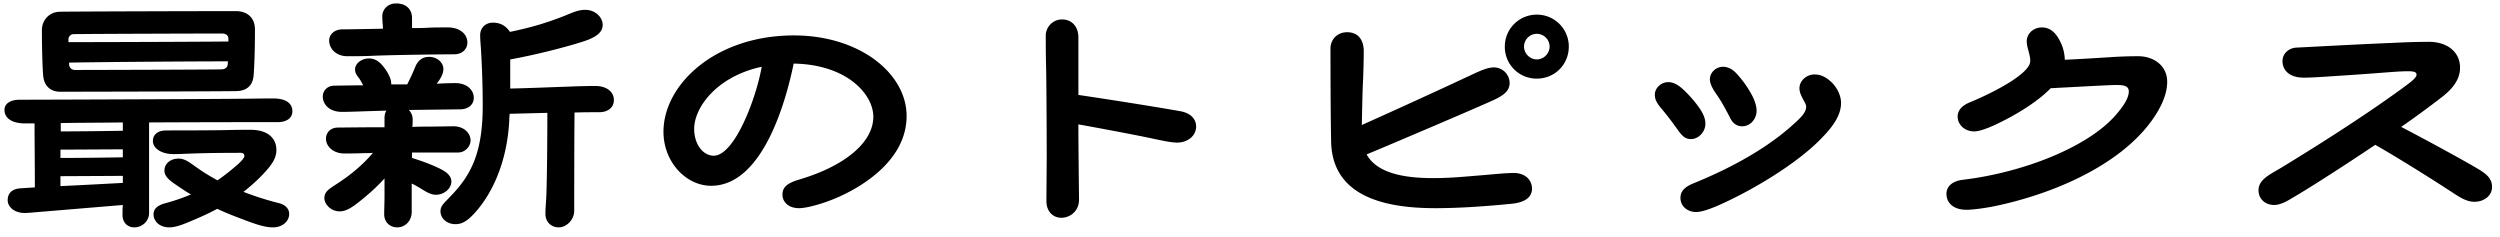
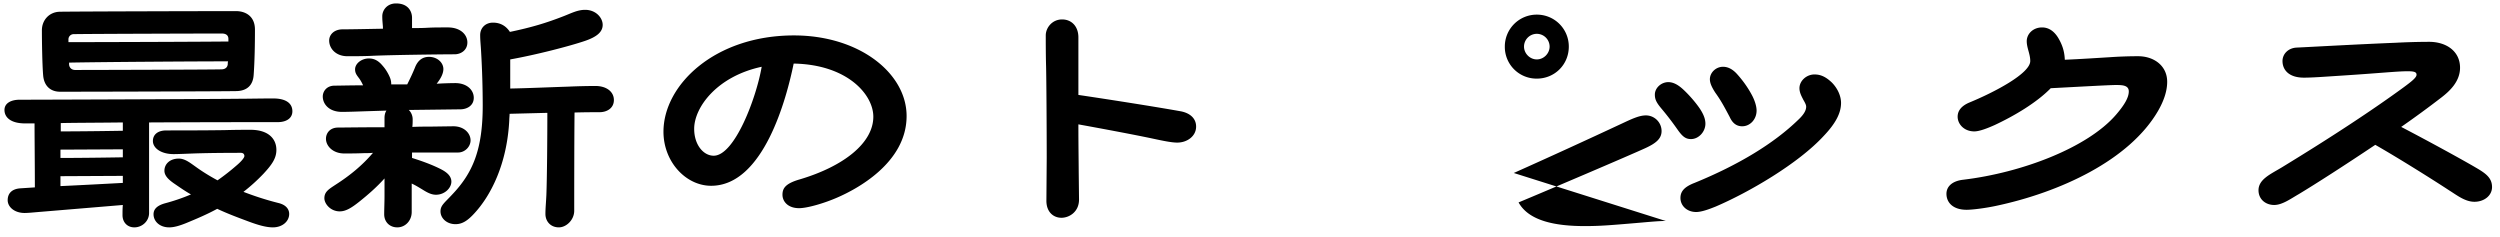
<svg xmlns="http://www.w3.org/2000/svg" width="211" height="20" fill="none">
-   <path d="M208.951 14.141c.837.486 1.377.864 1.377 1.647 0 .729-.675 1.242-1.485 1.242-.783 0-1.458-.54-2.106-.945-1.647-1.08-4.509-2.862-6.264-3.861-2.538 1.701-5.103 3.348-6.453 4.158-.702.405-1.404.918-2.079.918-.729 0-1.323-.486-1.323-1.242 0-.918.999-1.35 1.944-1.917 4.428-2.7 7.803-4.941 10.314-6.777.621-.459 1.08-.81 1.08-1.053 0-.216-.162-.297-.729-.297-.972 0-2.295.162-6.156.405-.837.054-1.89.135-2.619.135-1.296 0-1.809-.675-1.809-1.404 0-.594.486-1.107 1.215-1.134 1.161-.054 4.995-.27 8.289-.405a58.678 58.678 0 012.862-.081c1.485 0 2.619.81 2.619 2.187 0 1.188-.918 1.998-1.539 2.484a86.078 86.078 0 01-3.429 2.511c2.079 1.08 5.049 2.7 6.291 3.429zm-28.498-9.396c1.35 0 2.457.81 2.457 2.16 0 .837-.324 1.674-.756 2.43-2.43 4.212-8.343 6.912-13.716 8.046-.756.162-1.89.324-2.457.324-1.161 0-1.701-.621-1.701-1.35 0-.594.459-1.08 1.431-1.188 4.941-.594 10.476-2.7 12.879-5.481.675-.783 1.08-1.431 1.08-1.971s-.594-.54-1.107-.54c-.54 0-3.402.162-5.481.27-1.188 1.215-3.051 2.322-4.725 3.105-.54.243-1.269.54-1.728.54-.864 0-1.404-.621-1.404-1.242 0-.567.405-.945.972-1.188 2.106-.864 5.157-2.457 5.157-3.51 0-.594-.297-1.107-.297-1.674 0-.594.513-1.161 1.296-1.161.54 0 .999.297 1.35.864.324.54.54 1.107.567 1.863 1.323-.054 2.916-.162 3.834-.216a35.338 35.338 0 012.349-.081zm-35.032.891c.432 0 .837.216 1.215.648.459.513.864 1.08 1.188 1.674.27.486.432.999.432 1.377 0 .729-.54 1.323-1.215 1.323-.459 0-.81-.243-1.053-.783-.459-.864-.729-1.377-1.215-2.052-.297-.459-.459-.81-.459-1.134 0-.567.513-1.053 1.107-1.053zm7.722.648c.54 0 .972.216 1.458.675.486.486.783 1.134.783 1.728 0 .837-.432 1.701-1.458 2.781-2.16 2.349-6.345 4.779-9.126 5.967-.405.162-1.134.459-1.647.459-.756 0-1.323-.513-1.323-1.188 0-.567.351-.945 1.188-1.269 3.699-1.512 6.696-3.321 8.775-5.346.459-.432.648-.783.648-1.08 0-.135-.054-.27-.243-.594-.135-.27-.324-.594-.324-.972 0-.621.594-1.161 1.269-1.161zm-12.339.648c.621 0 1.134.486 1.512.864.324.324.783.837 1.134 1.35.324.486.486.891.486 1.296 0 .675-.567 1.296-1.215 1.296-.459 0-.729-.216-1.161-.837a24.809 24.809 0 00-1.35-1.755c-.405-.486-.54-.756-.54-1.161 0-.567.54-1.053 1.134-1.053zm-11.097-5.697a2.69 2.69 0 012.7 2.7c0 1.512-1.188 2.7-2.7 2.7a2.674 2.674 0 01-2.7-2.7 2.69 2.69 0 012.7-2.7zM127.763 14.6c1.053 0 1.539.675 1.539 1.323 0 .756-.648 1.161-1.674 1.269-2.133.216-4.455.378-6.48.378-4.104 0-8.721-.891-8.802-5.643-.054-3.078-.054-7.209-.054-7.83 0-.729.54-1.377 1.404-1.377.918 0 1.404.621 1.404 1.62 0 .702-.027 1.593-.054 2.376-.054.891-.081 2.511-.108 3.834a609.197 609.197 0 009.153-4.185c.81-.378 1.431-.675 1.998-.675.729 0 1.323.594 1.323 1.323 0 .675-.54 1.053-1.35 1.431-1.35.621-8.127 3.51-10.719 4.59.864 1.566 3.105 1.998 5.589 1.998 1.296 0 2.214-.081 3.834-.216 1.323-.108 2.322-.216 2.997-.216zm1.944-9.585c.594 0 1.08-.513 1.08-1.08 0-.594-.486-1.08-1.08-1.08-.594 0-1.08.486-1.08 1.08 0 .567.486 1.08 1.08 1.08zM99.63 9.389c.755.135 1.322.567 1.322 1.296 0 .81-.756 1.35-1.593 1.35-.459 0-1.134-.135-2.133-.351-1.539-.324-4.13-.81-6.21-1.188 0 1.809.027 3.375.027 3.969l.027 2.376c0 1.053-.837 1.539-1.485 1.539-.675 0-1.269-.486-1.269-1.431l.027-3.618c0-2.43-.027-6.696-.054-7.749-.027-.972-.027-2.106-.027-2.592 0-.648.54-1.35 1.377-1.35.81 0 1.377.594 1.377 1.512v4.86c2.565.378 6.67 1.026 8.613 1.377zM67.013 2.99c5.508 0 9.504 3.186 9.504 6.804 0 3.996-4.32 6.21-5.805 6.858-1.16.513-2.592.918-3.267.918-.945 0-1.404-.567-1.404-1.134 0-.54.243-.945 1.458-1.296 3.726-1.107 6.21-3.078 6.21-5.292 0-1.863-2.187-4.401-6.723-4.482-.594 2.916-2.538 10.314-6.966 10.314-2.133 0-4.023-2.025-4.023-4.563 0-3.942 4.32-8.127 11.016-8.127zm-6.777 10.152c1.755 0 3.591-4.833 4.05-7.506-3.78.81-5.697 3.429-5.697 5.238 0 1.35.783 2.268 1.647 2.268zM29.321 4.745c-.972 0-1.539-.648-1.539-1.323 0-.486.405-.945 1.134-.945.648 0 1.971-.027 3.402-.054v-.162c-.027-.351-.054-.54-.054-.891 0-.513.405-1.08 1.161-1.08 1.026 0 1.35.675 1.35 1.215v.864c.46 0 .918 0 1.323-.027.513-.027 1-.027 1.701-.027 1.08 0 1.647.621 1.647 1.269 0 .648-.54.999-1.08.999-.972 0-5.535.054-7.1.135-.649.027-1.324.027-1.945.027zm20.925 2.511c.945 0 1.566.486 1.566 1.188 0 .675-.567 1.026-1.215 1.026-.432 0-1.188 0-2.106.027-.027 2.565-.027 7.533-.027 8.289 0 .783-.675 1.404-1.296 1.404-.702 0-1.134-.513-1.134-1.134 0-.486.054-.999.081-1.62.054-1.404.081-4.752.081-6.912l-3.186.081c0 .189-.027.351-.027.54-.189 3.753-1.593 6.399-2.943 7.857-.567.621-1.026.918-1.593.918-.756 0-1.269-.513-1.269-1.08 0-.513.351-.729.972-1.404 1.755-1.836 2.592-3.807 2.592-7.533a80.24 80.24 0 00-.135-4.509c-.027-.567-.08-.945-.08-1.431 0-.621.458-1.053 1.08-1.053.674 0 1.133.324 1.43.783 1.81-.378 3.078-.756 4.59-1.35.621-.243 1.134-.513 1.755-.513.918 0 1.485.675 1.485 1.269 0 .621-.54 1.026-1.485 1.35-1.35.459-4.185 1.188-6.318 1.566v2.457c1.458-.027 3.294-.108 4.941-.162a57.835 57.835 0 012.241-.054zm-12.15 8.073c0 .54-.567 1.107-1.296 1.107-.378 0-.702-.162-1.134-.432-.27-.162-.567-.351-.918-.513v2.403c0 .729-.54 1.296-1.215 1.296-.648 0-1.107-.459-1.107-1.107 0-.486.027-.945.027-1.566v-1.458c-.675.756-1.43 1.404-2.106 1.944-.675.54-1.16.837-1.674.837-.783 0-1.296-.648-1.296-1.107 0-.567.405-.783.972-1.161 1.134-.729 2.187-1.566 3.132-2.673-.27.027-.54.027-.756.027-.675.027-1.188.027-1.674.027-.945 0-1.539-.621-1.539-1.242 0-.459.324-.945 1.026-.945.378 0 2.08-.027 3.915-.027v-.783c0-.243.054-.459.162-.621l-1.728.054c-.783.027-1.512.054-2.025.054-1.107 0-1.62-.675-1.62-1.296 0-.432.324-.918 1-.918.404 0 1.322-.027 2.402-.027a3.459 3.459 0 00-.297-.54c-.216-.297-.378-.459-.378-.81 0-.486.54-.918 1.161-.918.46 0 .756.189 1.026.459.297.324.432.513.621.864.135.27.243.486.243.864h1.35c.27-.54.46-.945.648-1.404.216-.567.594-.918 1.188-.918.702 0 1.215.486 1.215 1.026 0 .405-.243.837-.567 1.242a30.335 30.335 0 011.566-.054c.972 0 1.566.567 1.566 1.242s-.594.972-1.134.972l-4.347.054c.216.216.324.513.324.783 0 .216 0 .405-.027.648.594-.027 1.107-.027 1.54-.027l1.916-.027c.945 0 1.458.621 1.458 1.188 0 .54-.486 1.026-1.053 1.026h-3.888v.459c.864.27 1.674.567 2.376.918.432.216.945.54.945 1.08zM5.075 7.742c-.837 0-1.35-.513-1.43-1.35-.082-.945-.109-2.997-.109-3.834 0-.864.621-1.539 1.485-1.566C6.317.965 17.603.938 19.925.938c.702 0 1.593.351 1.593 1.566 0 1.242-.027 2.7-.108 3.807-.054.891-.567 1.35-1.43 1.377-1.297.027-12.61.054-14.905.054zm1.161-4.86a.44.44 0 00-.459.459v.216c2.484 0 10.881-.027 13.5-.054v-.216c0-.297-.189-.459-.567-.459-.89 0-11.15.027-12.474.054zm12.447 2.97c.324 0 .513-.162.54-.432 0-.081 0-.162.027-.243-2.646 0-10.88.054-13.419.108v.162c.027.297.243.459.513.459.864 0 11.691-.027 12.34-.054zm4.374 2.457c1.107 0 1.62.432 1.62 1.08 0 .648-.594.918-1.215.918-.594 0-5.967 0-10.88.027v7.641c0 .702-.595 1.215-1.243 1.215-.594 0-.999-.432-.999-1.026 0-.324 0-.567.027-.864l-6.804.567c-.675.054-1.16.108-1.485.108-.864 0-1.43-.513-1.43-1.08 0-.567.35-.945 1.052-.999l1.242-.081c0-1.917-.027-4.131-.027-5.4h-.81c-1.16 0-1.728-.486-1.728-1.134 0-.594.594-.864 1.27-.864 1.511 0 16.226-.054 18.494-.081.675 0 1.998-.027 2.916-.027zm-12.69 2.727v-.702c-2.24.027-4.185.027-5.238.054v.702c1.404 0 3.7-.027 5.238-.054zm13.15 6.102c.647.162.89.54.89.918 0 .621-.567 1.134-1.377 1.134-.594 0-1.296-.216-2.025-.486-.945-.351-1.809-.675-2.673-1.08-.837.459-1.728.837-2.646 1.215-.54.216-.999.351-1.404.351-.81 0-1.323-.513-1.323-1.107 0-.432.297-.729.945-.918a16.242 16.242 0 002.214-.756c-.486-.27-.945-.594-1.458-.945-.459-.324-.783-.648-.783-1.053 0-.567.46-1.026 1.215-1.026.513 0 .945.351 1.404.675.594.432 1.215.81 1.863 1.161a18.996 18.996 0 001.62-1.269c.324-.27.648-.621.648-.783 0-.135-.08-.27-.297-.27-.486 0-2.403 0-3.996.054-.702.027-1.35.054-1.674.054-1.08 0-1.755-.513-1.755-1.107 0-.513.378-.891 1.134-.891.621 0 3.348 0 4.941-.027 1-.027 1.81-.027 2.16-.027 1.512 0 2.187.756 2.187 1.701 0 .702-.378 1.242-1.08 1.998a15.1 15.1 0 01-1.7 1.539c.917.351 1.89.675 2.97.945zm-13.15-3.861v-.675l-5.265.027v.702c1.431 0 3.7-.027 5.265-.054zm0 2.16v-.594l-5.265.027v.837c1.755-.081 3.753-.189 5.265-.27z" fill="#000" />
+   <path d="M208.951 14.141c.837.486 1.377.864 1.377 1.647 0 .729-.675 1.242-1.485 1.242-.783 0-1.458-.54-2.106-.945-1.647-1.08-4.509-2.862-6.264-3.861-2.538 1.701-5.103 3.348-6.453 4.158-.702.405-1.404.918-2.079.918-.729 0-1.323-.486-1.323-1.242 0-.918.999-1.35 1.944-1.917 4.428-2.7 7.803-4.941 10.314-6.777.621-.459 1.08-.81 1.08-1.053 0-.216-.162-.297-.729-.297-.972 0-2.295.162-6.156.405-.837.054-1.89.135-2.619.135-1.296 0-1.809-.675-1.809-1.404 0-.594.486-1.107 1.215-1.134 1.161-.054 4.995-.27 8.289-.405a58.678 58.678 0 012.862-.081c1.485 0 2.619.81 2.619 2.187 0 1.188-.918 1.998-1.539 2.484a86.078 86.078 0 01-3.429 2.511c2.079 1.08 5.049 2.7 6.291 3.429zm-28.498-9.396c1.35 0 2.457.81 2.457 2.16 0 .837-.324 1.674-.756 2.43-2.43 4.212-8.343 6.912-13.716 8.046-.756.162-1.89.324-2.457.324-1.161 0-1.701-.621-1.701-1.35 0-.594.459-1.08 1.431-1.188 4.941-.594 10.476-2.7 12.879-5.481.675-.783 1.08-1.431 1.08-1.971s-.594-.54-1.107-.54c-.54 0-3.402.162-5.481.27-1.188 1.215-3.051 2.322-4.725 3.105-.54.243-1.269.54-1.728.54-.864 0-1.404-.621-1.404-1.242 0-.567.405-.945.972-1.188 2.106-.864 5.157-2.457 5.157-3.51 0-.594-.297-1.107-.297-1.674 0-.594.513-1.161 1.296-1.161.54 0 .999.297 1.35.864.324.54.54 1.107.567 1.863 1.323-.054 2.916-.162 3.834-.216a35.338 35.338 0 012.349-.081zm-35.032.891c.432 0 .837.216 1.215.648.459.513.864 1.08 1.188 1.674.27.486.432.999.432 1.377 0 .729-.54 1.323-1.215 1.323-.459 0-.81-.243-1.053-.783-.459-.864-.729-1.377-1.215-2.052-.297-.459-.459-.81-.459-1.134 0-.567.513-1.053 1.107-1.053zm7.722.648c.54 0 .972.216 1.458.675.486.486.783 1.134.783 1.728 0 .837-.432 1.701-1.458 2.781-2.16 2.349-6.345 4.779-9.126 5.967-.405.162-1.134.459-1.647.459-.756 0-1.323-.513-1.323-1.188 0-.567.351-.945 1.188-1.269 3.699-1.512 6.696-3.321 8.775-5.346.459-.432.648-.783.648-1.08 0-.135-.054-.27-.243-.594-.135-.27-.324-.594-.324-.972 0-.621.594-1.161 1.269-1.161zm-12.339.648c.621 0 1.134.486 1.512.864.324.324.783.837 1.134 1.35.324.486.486.891.486 1.296 0 .675-.567 1.296-1.215 1.296-.459 0-.729-.216-1.161-.837a24.809 24.809 0 00-1.35-1.755c-.405-.486-.54-.756-.54-1.161 0-.567.54-1.053 1.134-1.053zm-11.097-5.697a2.69 2.69 0 012.7 2.7c0 1.512-1.188 2.7-2.7 2.7a2.674 2.674 0 01-2.7-2.7 2.69 2.69 0 012.7-2.7zM127.763 14.6a609.197 609.197 0 009.153-4.185c.81-.378 1.431-.675 1.998-.675.729 0 1.323.594 1.323 1.323 0 .675-.54 1.053-1.35 1.431-1.35.621-8.127 3.51-10.719 4.59.864 1.566 3.105 1.998 5.589 1.998 1.296 0 2.214-.081 3.834-.216 1.323-.108 2.322-.216 2.997-.216zm1.944-9.585c.594 0 1.08-.513 1.08-1.08 0-.594-.486-1.08-1.08-1.08-.594 0-1.08.486-1.08 1.08 0 .567.486 1.08 1.08 1.08zM99.63 9.389c.755.135 1.322.567 1.322 1.296 0 .81-.756 1.35-1.593 1.35-.459 0-1.134-.135-2.133-.351-1.539-.324-4.13-.81-6.21-1.188 0 1.809.027 3.375.027 3.969l.027 2.376c0 1.053-.837 1.539-1.485 1.539-.675 0-1.269-.486-1.269-1.431l.027-3.618c0-2.43-.027-6.696-.054-7.749-.027-.972-.027-2.106-.027-2.592 0-.648.54-1.35 1.377-1.35.81 0 1.377.594 1.377 1.512v4.86c2.565.378 6.67 1.026 8.613 1.377zM67.013 2.99c5.508 0 9.504 3.186 9.504 6.804 0 3.996-4.32 6.21-5.805 6.858-1.16.513-2.592.918-3.267.918-.945 0-1.404-.567-1.404-1.134 0-.54.243-.945 1.458-1.296 3.726-1.107 6.21-3.078 6.21-5.292 0-1.863-2.187-4.401-6.723-4.482-.594 2.916-2.538 10.314-6.966 10.314-2.133 0-4.023-2.025-4.023-4.563 0-3.942 4.32-8.127 11.016-8.127zm-6.777 10.152c1.755 0 3.591-4.833 4.05-7.506-3.78.81-5.697 3.429-5.697 5.238 0 1.35.783 2.268 1.647 2.268zM29.321 4.745c-.972 0-1.539-.648-1.539-1.323 0-.486.405-.945 1.134-.945.648 0 1.971-.027 3.402-.054v-.162c-.027-.351-.054-.54-.054-.891 0-.513.405-1.08 1.161-1.08 1.026 0 1.35.675 1.35 1.215v.864c.46 0 .918 0 1.323-.027.513-.027 1-.027 1.701-.027 1.08 0 1.647.621 1.647 1.269 0 .648-.54.999-1.08.999-.972 0-5.535.054-7.1.135-.649.027-1.324.027-1.945.027zm20.925 2.511c.945 0 1.566.486 1.566 1.188 0 .675-.567 1.026-1.215 1.026-.432 0-1.188 0-2.106.027-.027 2.565-.027 7.533-.027 8.289 0 .783-.675 1.404-1.296 1.404-.702 0-1.134-.513-1.134-1.134 0-.486.054-.999.081-1.62.054-1.404.081-4.752.081-6.912l-3.186.081c0 .189-.027.351-.027.54-.189 3.753-1.593 6.399-2.943 7.857-.567.621-1.026.918-1.593.918-.756 0-1.269-.513-1.269-1.08 0-.513.351-.729.972-1.404 1.755-1.836 2.592-3.807 2.592-7.533a80.24 80.24 0 00-.135-4.509c-.027-.567-.08-.945-.08-1.431 0-.621.458-1.053 1.08-1.053.674 0 1.133.324 1.43.783 1.81-.378 3.078-.756 4.59-1.35.621-.243 1.134-.513 1.755-.513.918 0 1.485.675 1.485 1.269 0 .621-.54 1.026-1.485 1.35-1.35.459-4.185 1.188-6.318 1.566v2.457c1.458-.027 3.294-.108 4.941-.162a57.835 57.835 0 012.241-.054zm-12.15 8.073c0 .54-.567 1.107-1.296 1.107-.378 0-.702-.162-1.134-.432-.27-.162-.567-.351-.918-.513v2.403c0 .729-.54 1.296-1.215 1.296-.648 0-1.107-.459-1.107-1.107 0-.486.027-.945.027-1.566v-1.458c-.675.756-1.43 1.404-2.106 1.944-.675.54-1.16.837-1.674.837-.783 0-1.296-.648-1.296-1.107 0-.567.405-.783.972-1.161 1.134-.729 2.187-1.566 3.132-2.673-.27.027-.54.027-.756.027-.675.027-1.188.027-1.674.027-.945 0-1.539-.621-1.539-1.242 0-.459.324-.945 1.026-.945.378 0 2.08-.027 3.915-.027v-.783c0-.243.054-.459.162-.621l-1.728.054c-.783.027-1.512.054-2.025.054-1.107 0-1.62-.675-1.62-1.296 0-.432.324-.918 1-.918.404 0 1.322-.027 2.402-.027a3.459 3.459 0 00-.297-.54c-.216-.297-.378-.459-.378-.81 0-.486.54-.918 1.161-.918.46 0 .756.189 1.026.459.297.324.432.513.621.864.135.27.243.486.243.864h1.35c.27-.54.46-.945.648-1.404.216-.567.594-.918 1.188-.918.702 0 1.215.486 1.215 1.026 0 .405-.243.837-.567 1.242a30.335 30.335 0 011.566-.054c.972 0 1.566.567 1.566 1.242s-.594.972-1.134.972l-4.347.054c.216.216.324.513.324.783 0 .216 0 .405-.027.648.594-.027 1.107-.027 1.54-.027l1.916-.027c.945 0 1.458.621 1.458 1.188 0 .54-.486 1.026-1.053 1.026h-3.888v.459c.864.27 1.674.567 2.376.918.432.216.945.54.945 1.08zM5.075 7.742c-.837 0-1.35-.513-1.43-1.35-.082-.945-.109-2.997-.109-3.834 0-.864.621-1.539 1.485-1.566C6.317.965 17.603.938 19.925.938c.702 0 1.593.351 1.593 1.566 0 1.242-.027 2.7-.108 3.807-.054.891-.567 1.35-1.43 1.377-1.297.027-12.61.054-14.905.054zm1.161-4.86a.44.44 0 00-.459.459v.216c2.484 0 10.881-.027 13.5-.054v-.216c0-.297-.189-.459-.567-.459-.89 0-11.15.027-12.474.054zm12.447 2.97c.324 0 .513-.162.54-.432 0-.081 0-.162.027-.243-2.646 0-10.88.054-13.419.108v.162c.027.297.243.459.513.459.864 0 11.691-.027 12.34-.054zm4.374 2.457c1.107 0 1.62.432 1.62 1.08 0 .648-.594.918-1.215.918-.594 0-5.967 0-10.88.027v7.641c0 .702-.595 1.215-1.243 1.215-.594 0-.999-.432-.999-1.026 0-.324 0-.567.027-.864l-6.804.567c-.675.054-1.16.108-1.485.108-.864 0-1.43-.513-1.43-1.08 0-.567.35-.945 1.052-.999l1.242-.081c0-1.917-.027-4.131-.027-5.4h-.81c-1.16 0-1.728-.486-1.728-1.134 0-.594.594-.864 1.27-.864 1.511 0 16.226-.054 18.494-.081.675 0 1.998-.027 2.916-.027zm-12.69 2.727v-.702c-2.24.027-4.185.027-5.238.054v.702c1.404 0 3.7-.027 5.238-.054zm13.15 6.102c.647.162.89.54.89.918 0 .621-.567 1.134-1.377 1.134-.594 0-1.296-.216-2.025-.486-.945-.351-1.809-.675-2.673-1.08-.837.459-1.728.837-2.646 1.215-.54.216-.999.351-1.404.351-.81 0-1.323-.513-1.323-1.107 0-.432.297-.729.945-.918a16.242 16.242 0 002.214-.756c-.486-.27-.945-.594-1.458-.945-.459-.324-.783-.648-.783-1.053 0-.567.46-1.026 1.215-1.026.513 0 .945.351 1.404.675.594.432 1.215.81 1.863 1.161a18.996 18.996 0 001.62-1.269c.324-.27.648-.621.648-.783 0-.135-.08-.27-.297-.27-.486 0-2.403 0-3.996.054-.702.027-1.35.054-1.674.054-1.08 0-1.755-.513-1.755-1.107 0-.513.378-.891 1.134-.891.621 0 3.348 0 4.941-.027 1-.027 1.81-.027 2.16-.027 1.512 0 2.187.756 2.187 1.701 0 .702-.378 1.242-1.08 1.998a15.1 15.1 0 01-1.7 1.539c.917.351 1.89.675 2.97.945zm-13.15-3.861v-.675l-5.265.027v.702c1.431 0 3.7-.027 5.265-.054zm0 2.16v-.594l-5.265.027v.837c1.755-.081 3.753-.189 5.265-.27z" fill="#000" />
</svg>